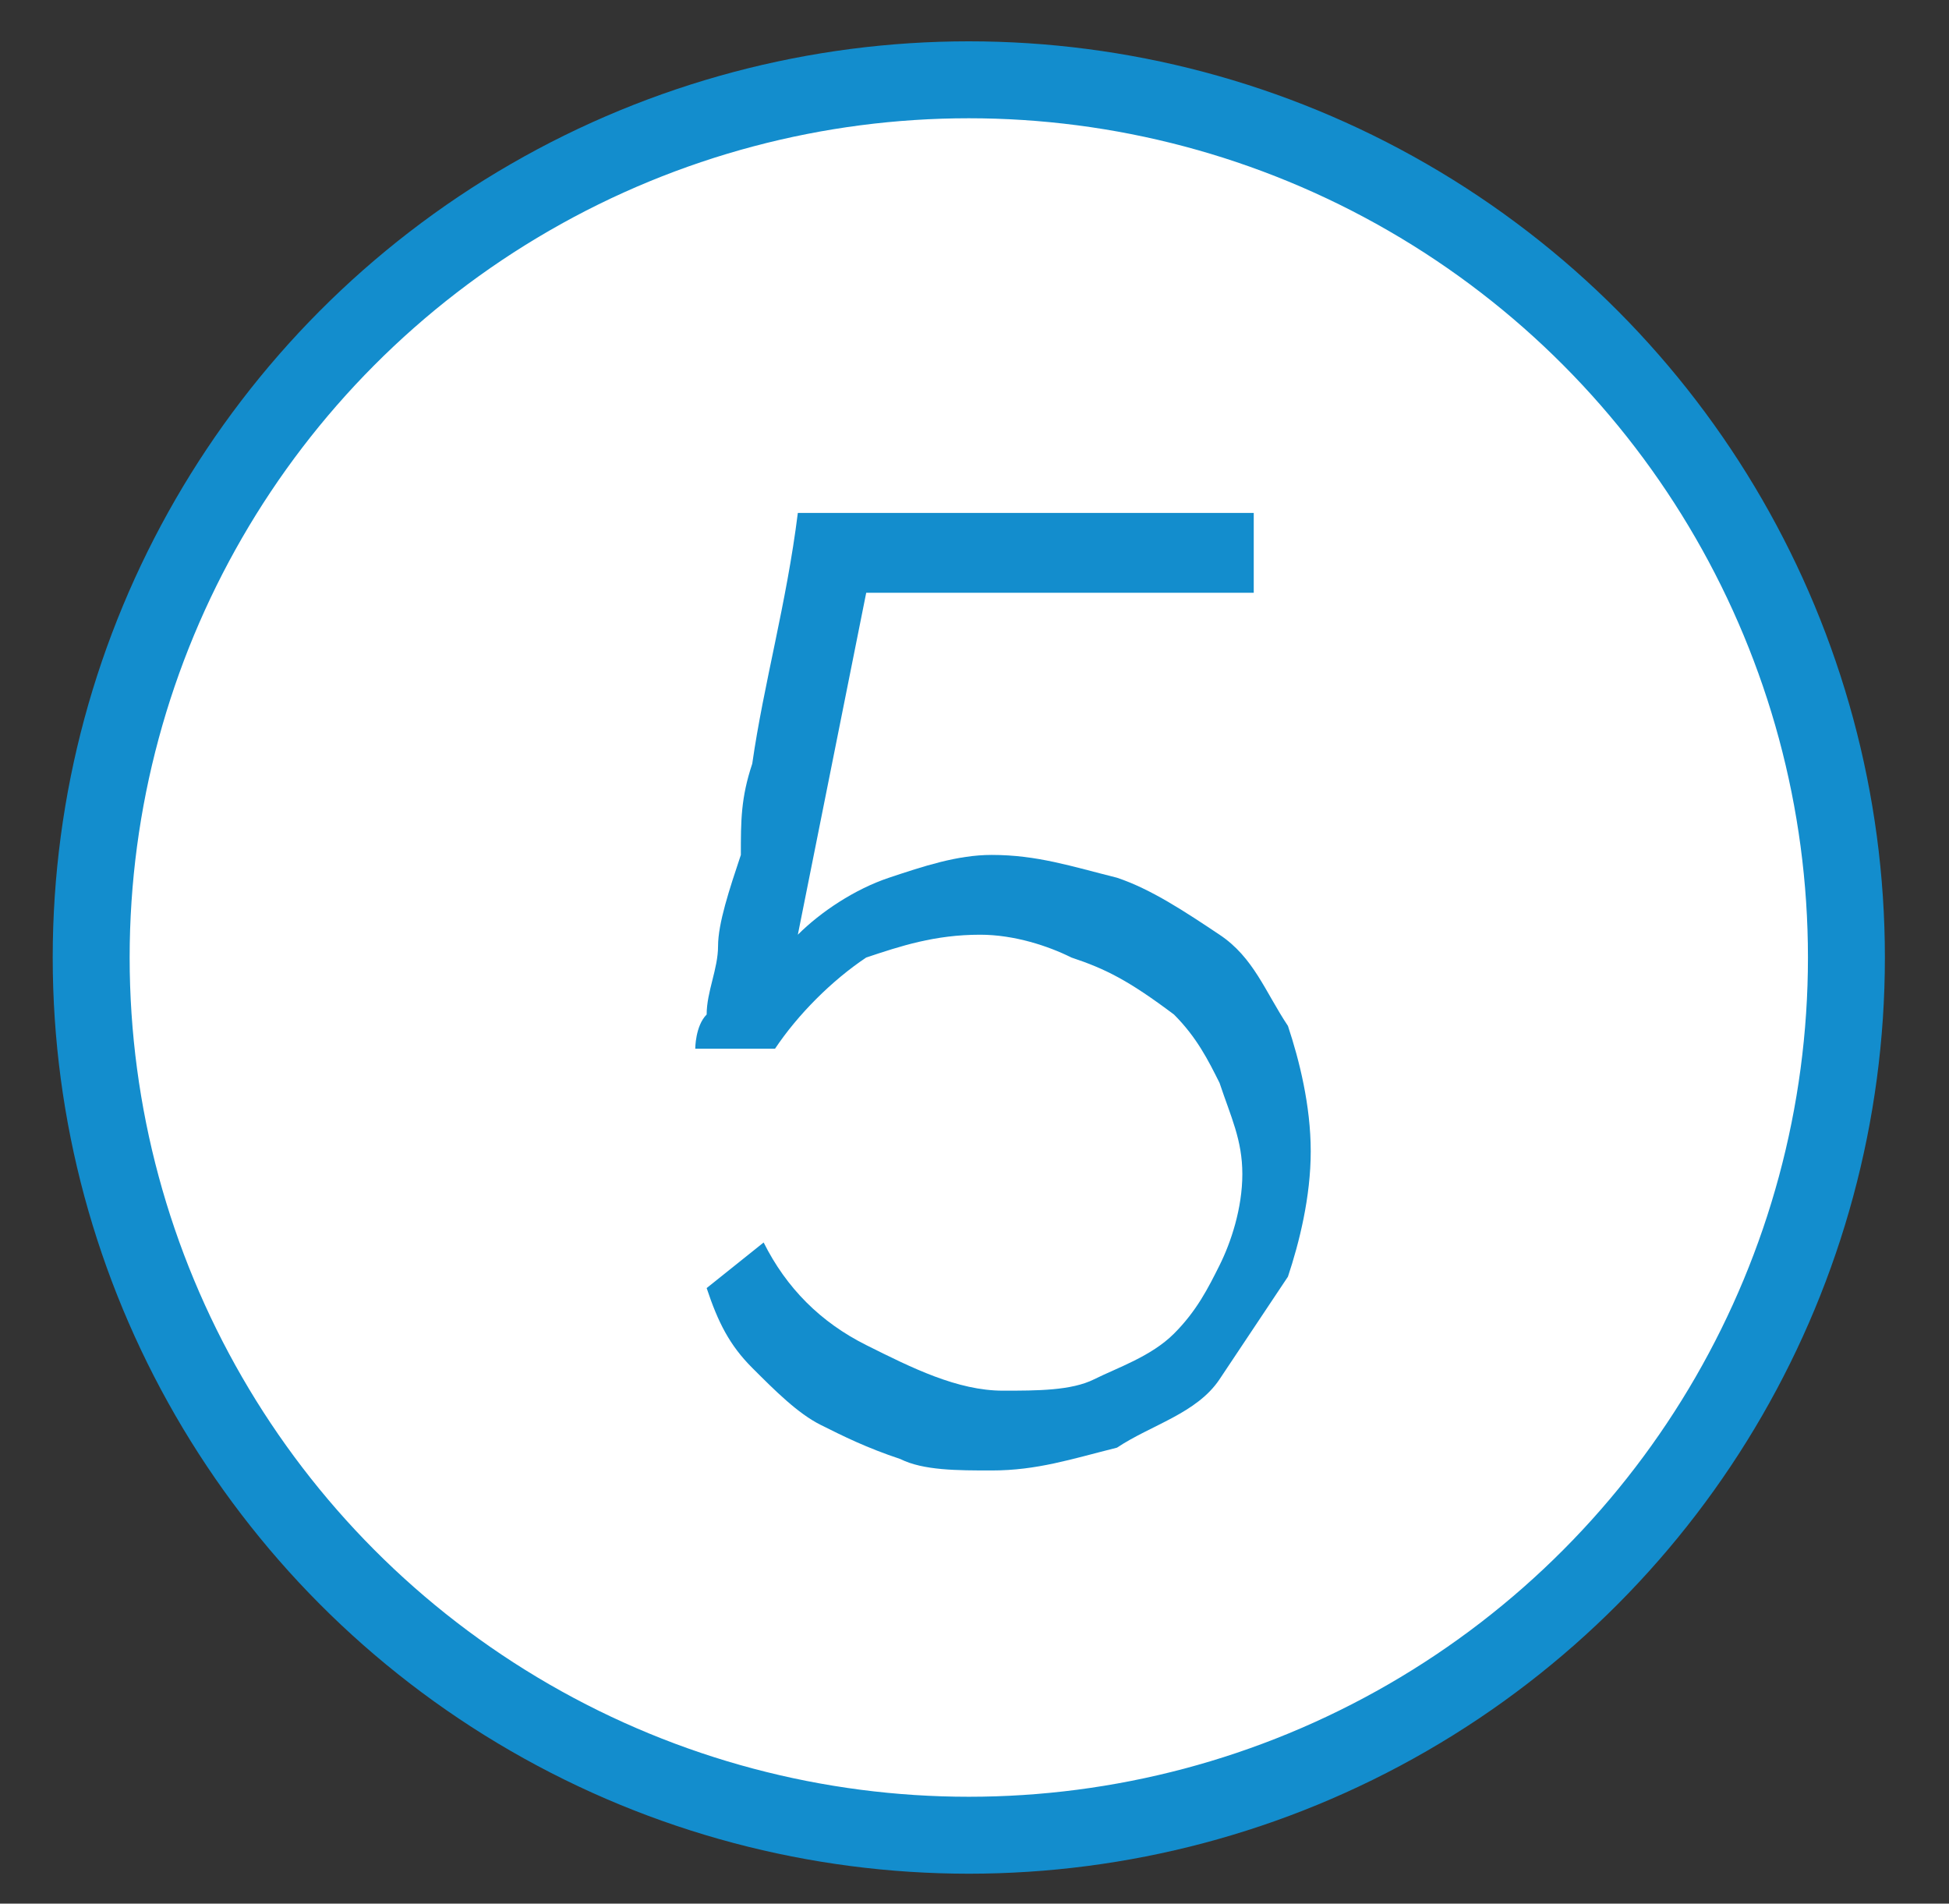
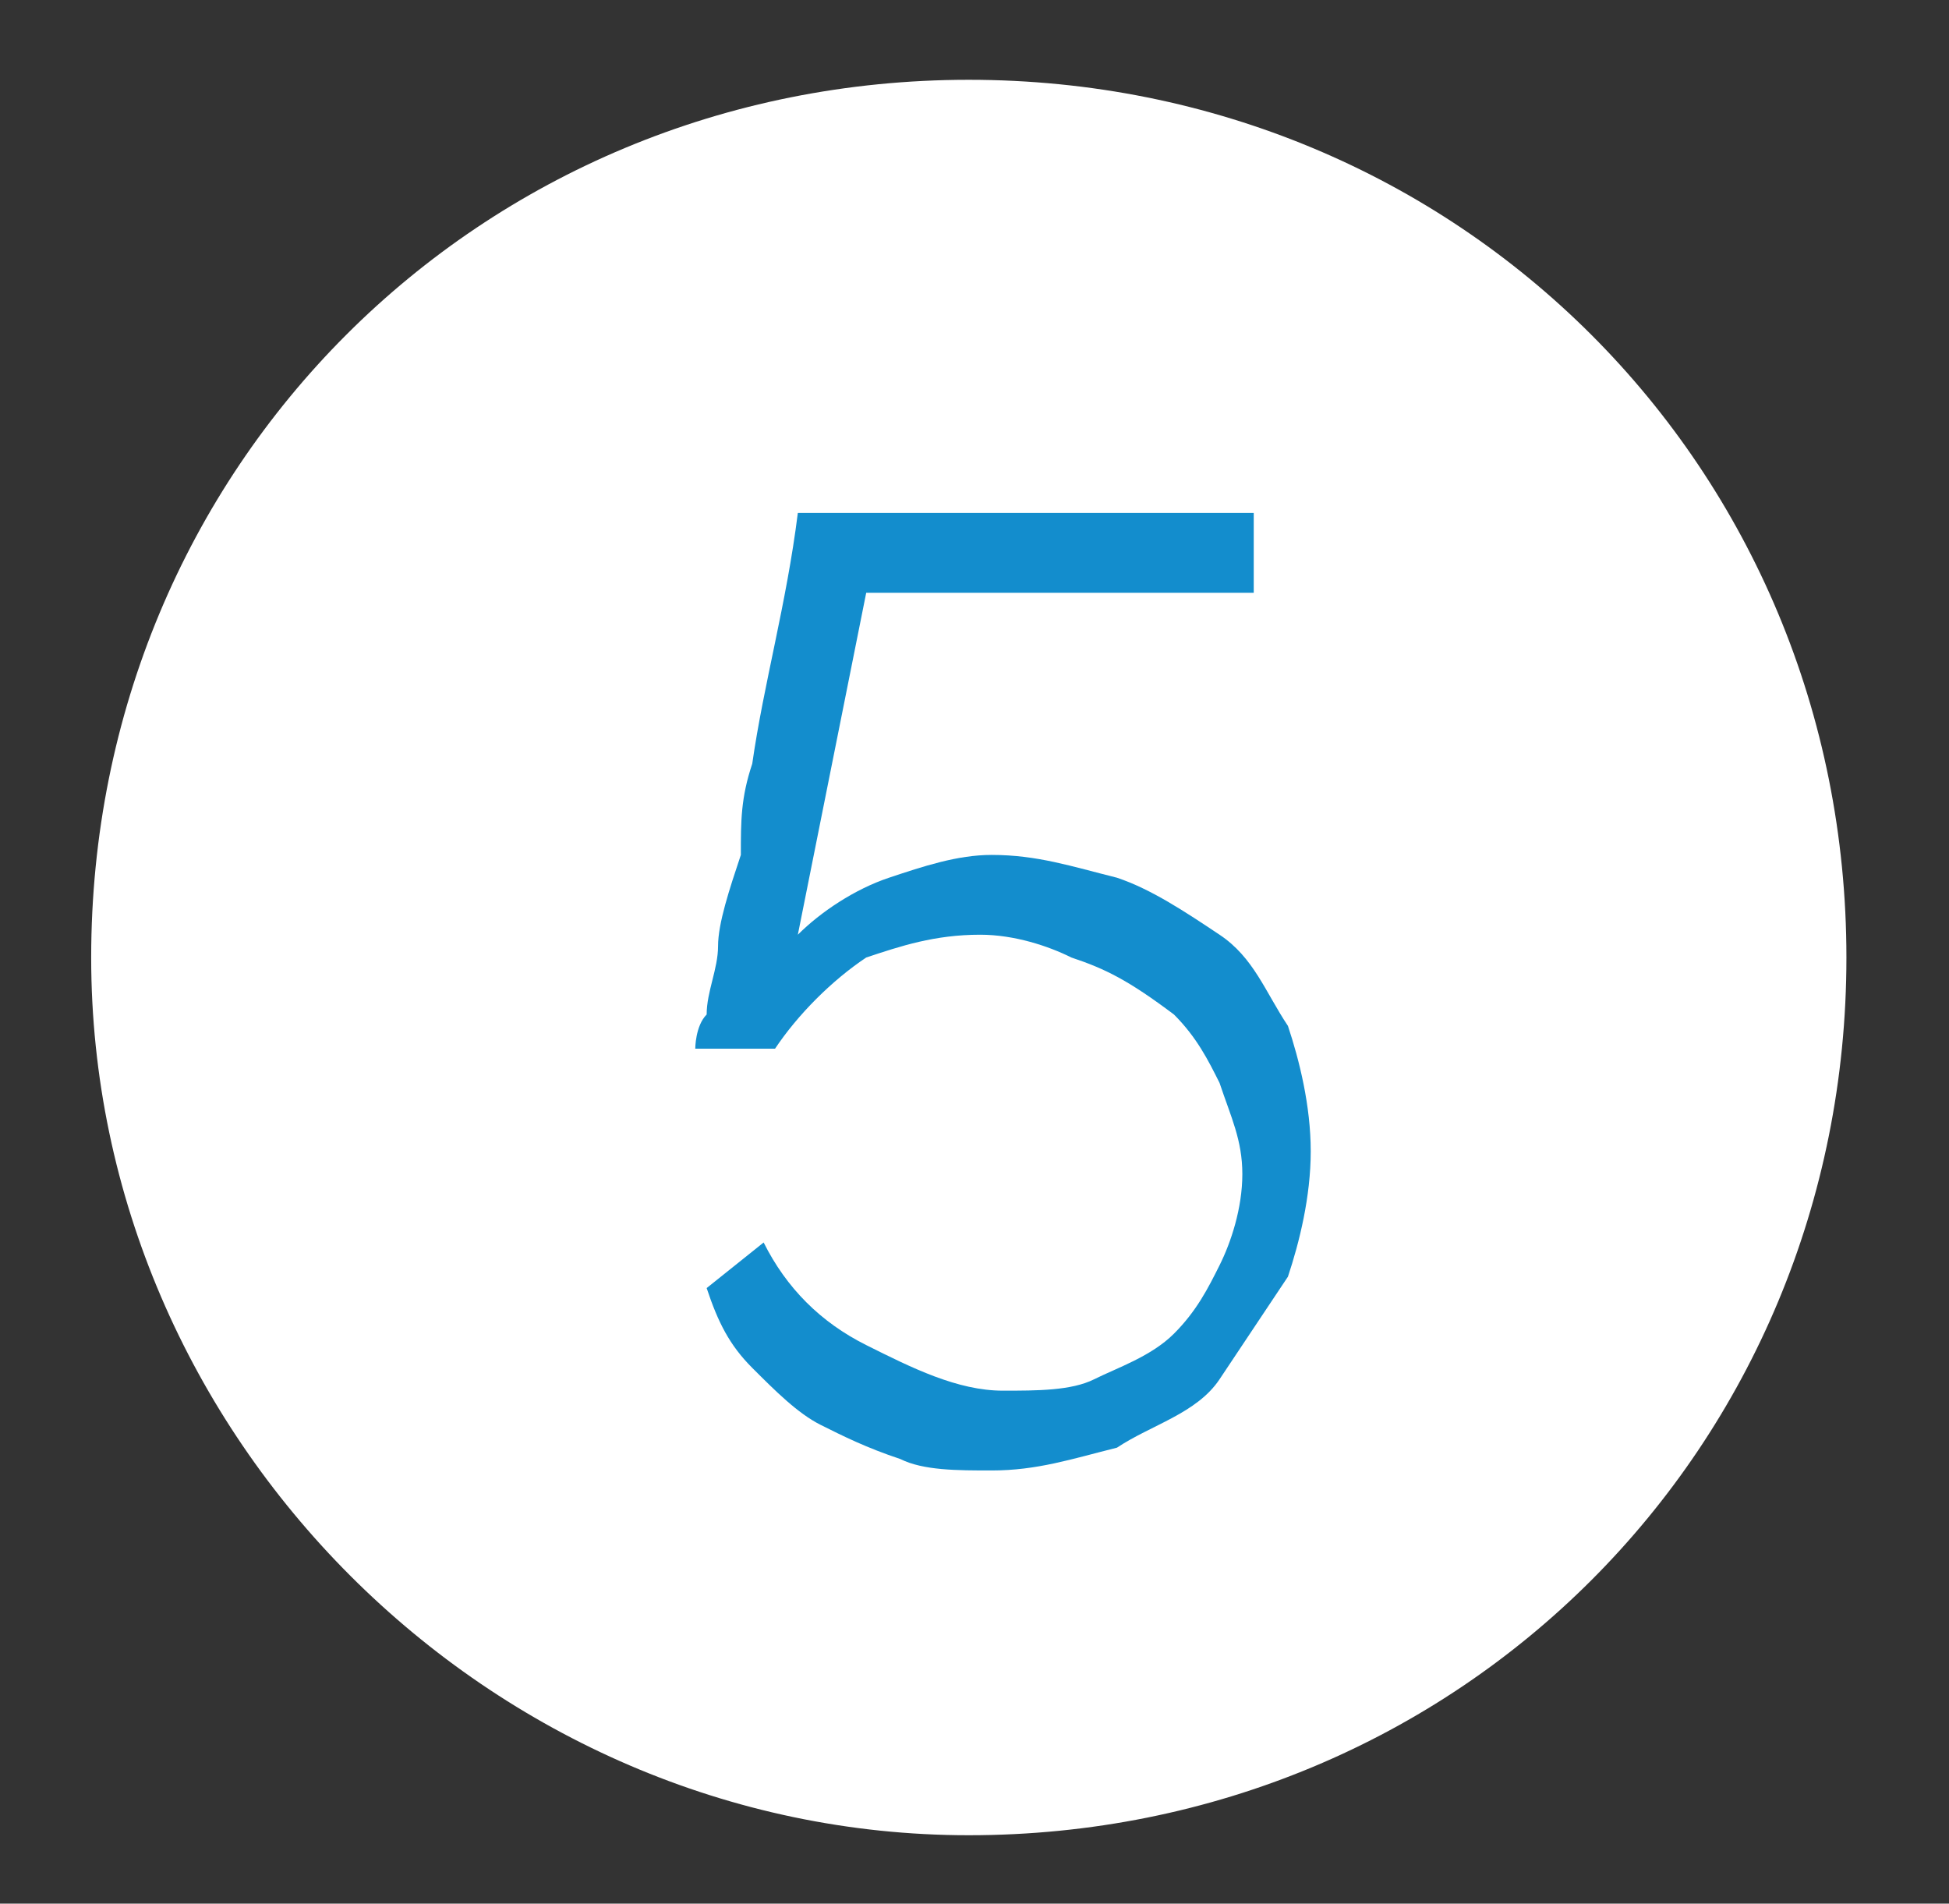
<svg xmlns="http://www.w3.org/2000/svg" version="1.1" id="Calque_1" x="0px" y="0px" viewBox="0 0 17.1 16.7" style="enable-background:new 0 0 17.1 16.7;" xml:space="preserve">
  <rect x="0" y="0" width="17.1" height="16.7" fill="#333333" stroke="none" />
  <style type="text/css"> .st0{fill:#FFFFFF;} .st1{fill:none;stroke:#138DCD;stroke-width:0.675;} .st2{fill:#138DCD;} </style>
  <g>
    <g>
      <path class="st0" d="M8.5,16.1c4.3,0,7.7-3.4,7.7-7.7c0-4.3-3.4-7.7-7.7-7.7S0.8,4.1,0.8,8.4C0.8,12.6,4.3,16.1,8.5,16.1" />
-       <circle class="st1" cx="8.5" cy="8.4" r="7.7" />
    </g>
    <g>
      <path class="st2" d="M8.7,7.5c0.4,0,0.7,0.1,1.1,0.2c0.3,0.1,0.6,0.3,0.9,0.5s0.4,0.5,0.6,0.8c0.1,0.3,0.2,0.7,0.2,1.1 c0,0.4-0.1,0.8-0.2,1.1c-0.2,0.3-0.4,0.6-0.6,0.9s-0.6,0.4-0.9,0.6c-0.4,0.1-0.7,0.2-1.1,0.2c-0.3,0-0.6,0-0.8-0.1 c-0.3-0.1-0.5-0.2-0.7-0.3c-0.2-0.1-0.4-0.3-0.6-0.5c-0.2-0.2-0.3-0.4-0.4-0.7l0.5-0.4c0.2,0.4,0.5,0.7,0.9,0.9 c0.4,0.2,0.8,0.4,1.2,0.4c0.3,0,0.6,0,0.8-0.1c0.2-0.1,0.5-0.2,0.7-0.4c0.2-0.2,0.3-0.4,0.4-0.6c0.1-0.2,0.2-0.5,0.2-0.8 c0-0.3-0.1-0.5-0.2-0.8c-0.1-0.2-0.2-0.4-0.4-0.6C9.9,8.6,9.7,8.5,9.4,8.4C9.2,8.3,8.9,8.2,8.6,8.2c-0.4,0-0.7,0.1-1,0.2 C7.3,8.6,7,8.9,6.8,9.2H6.1c0,0,0-0.2,0.1-0.3c0-0.2,0.1-0.4,0.1-0.6c0-0.2,0.1-0.5,0.2-0.8C6.5,7.2,6.5,7,6.6,6.7 C6.7,6,6.9,5.3,7,4.5h4v0.7H7.6L7,8.2C7.2,8,7.5,7.8,7.8,7.7C8.1,7.6,8.4,7.5,8.7,7.5z" />
    </g>
  </g>
</svg>